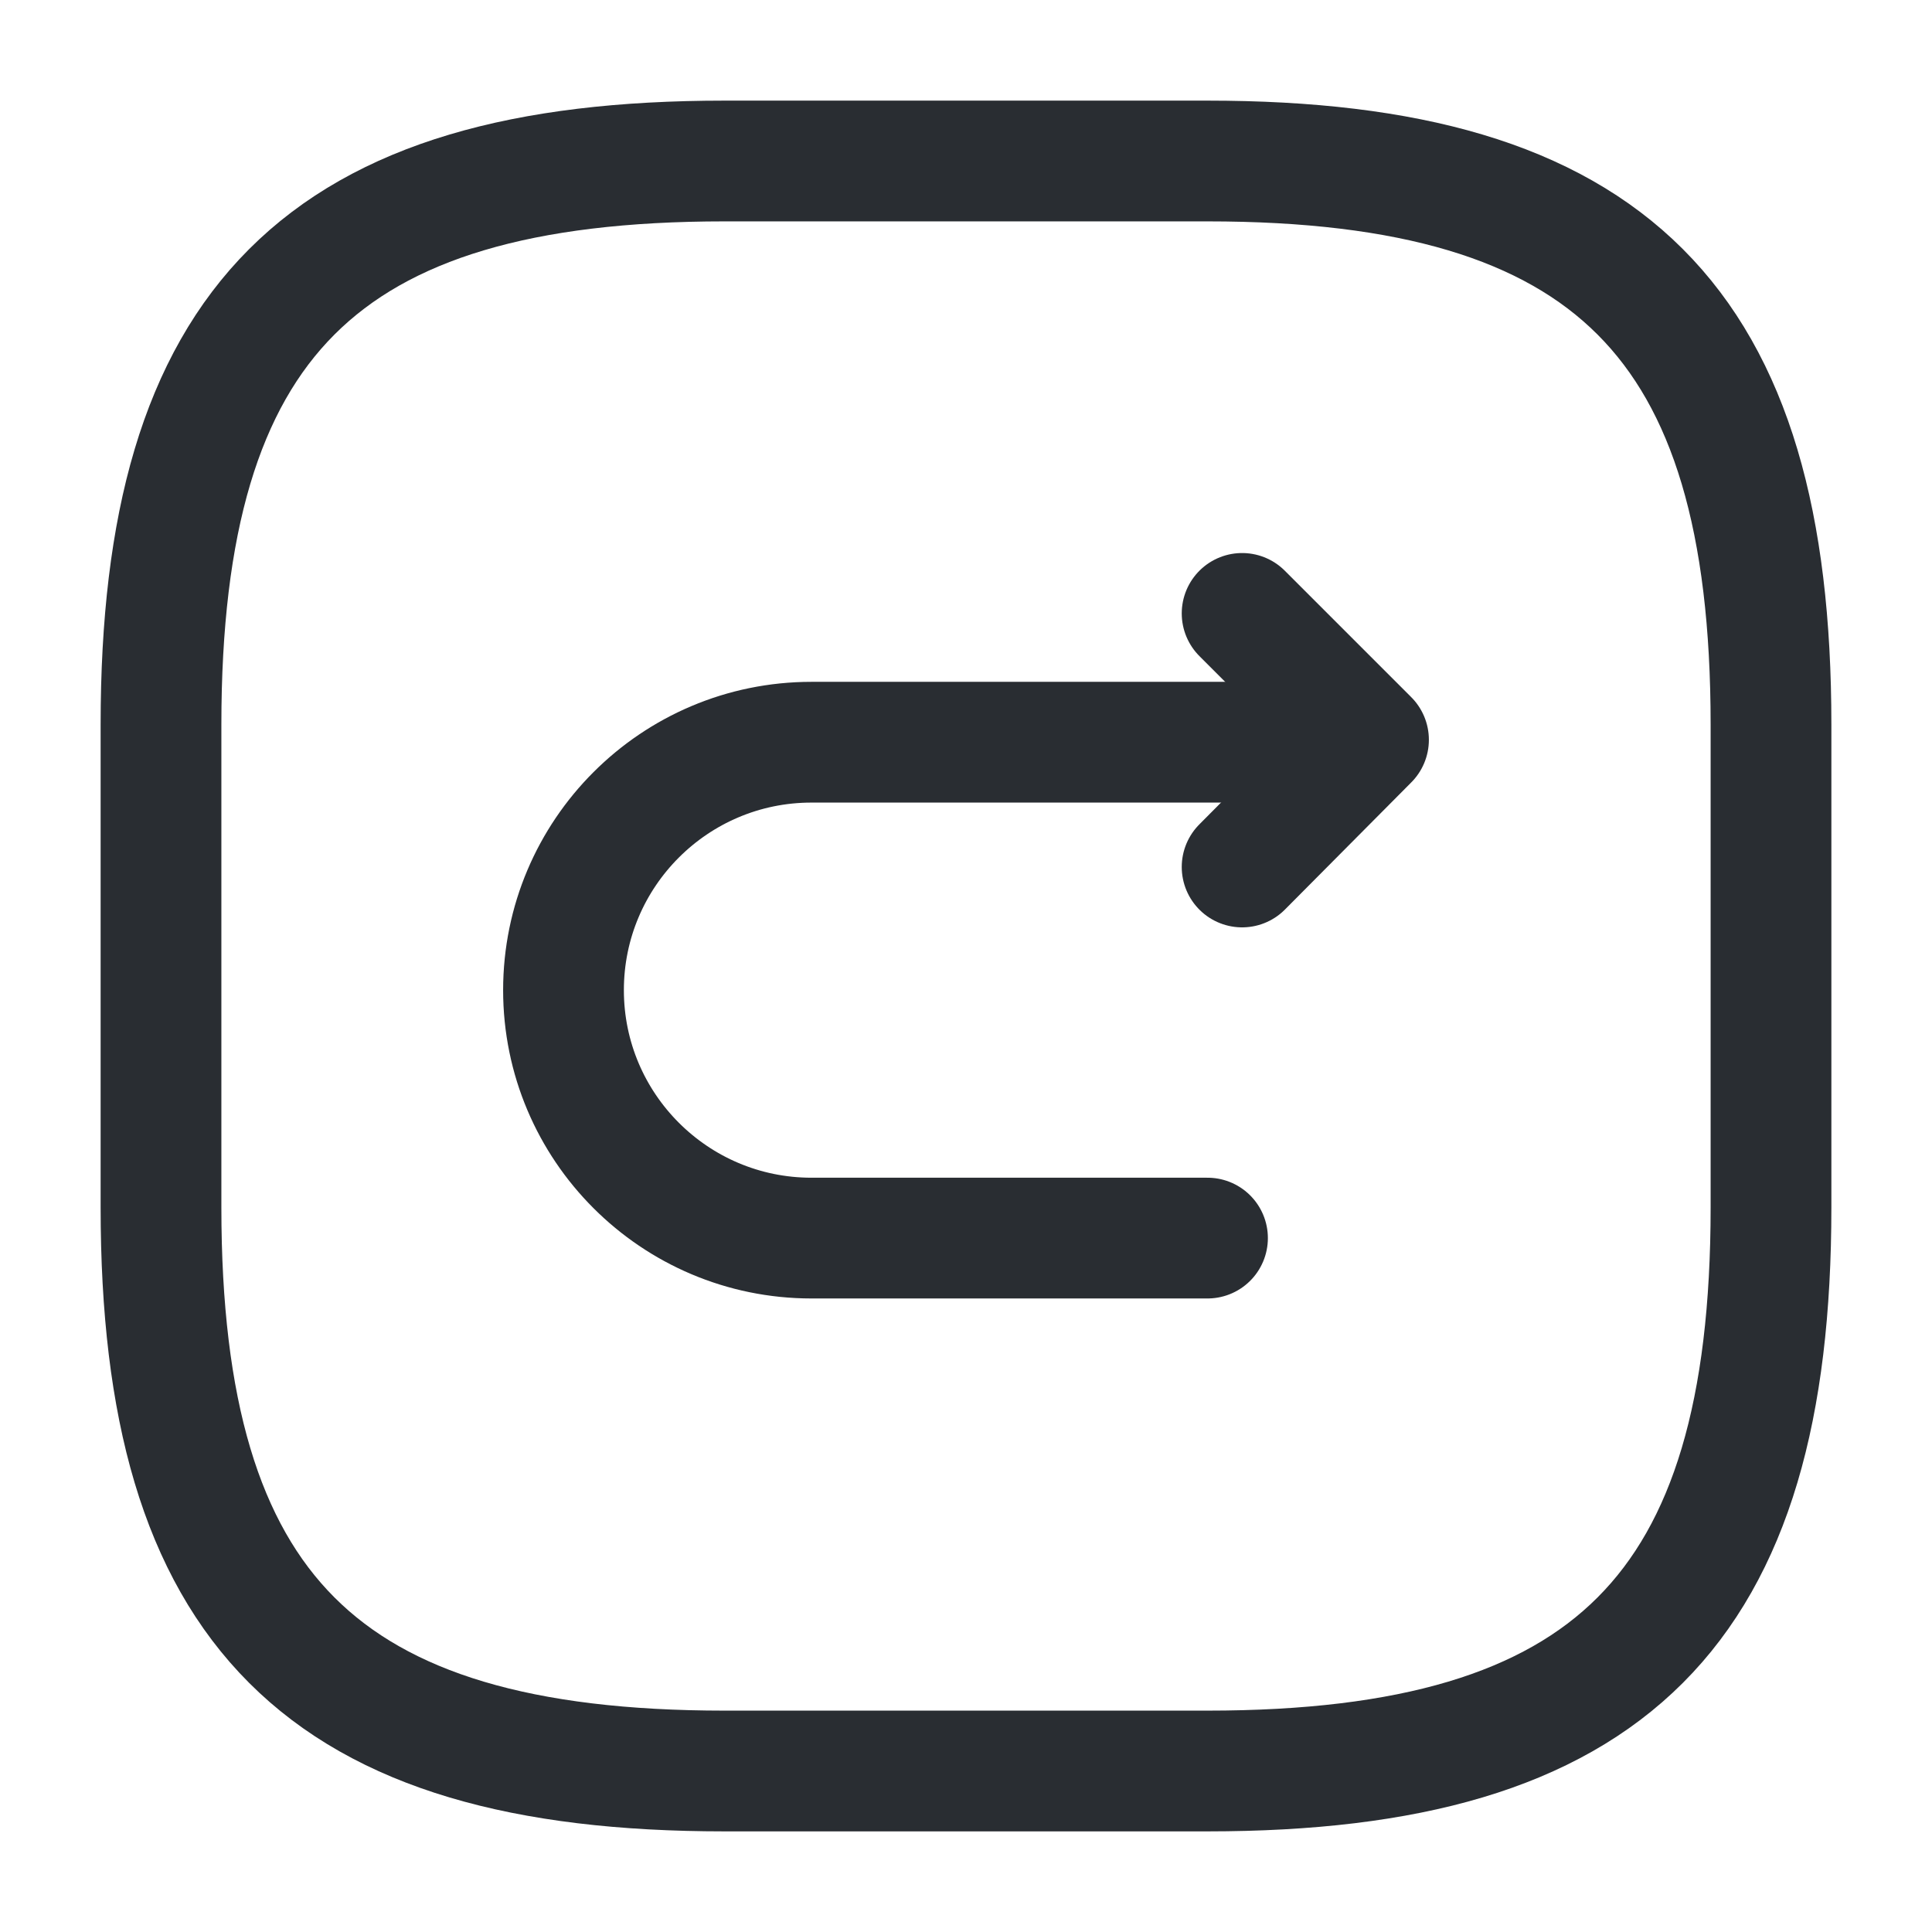
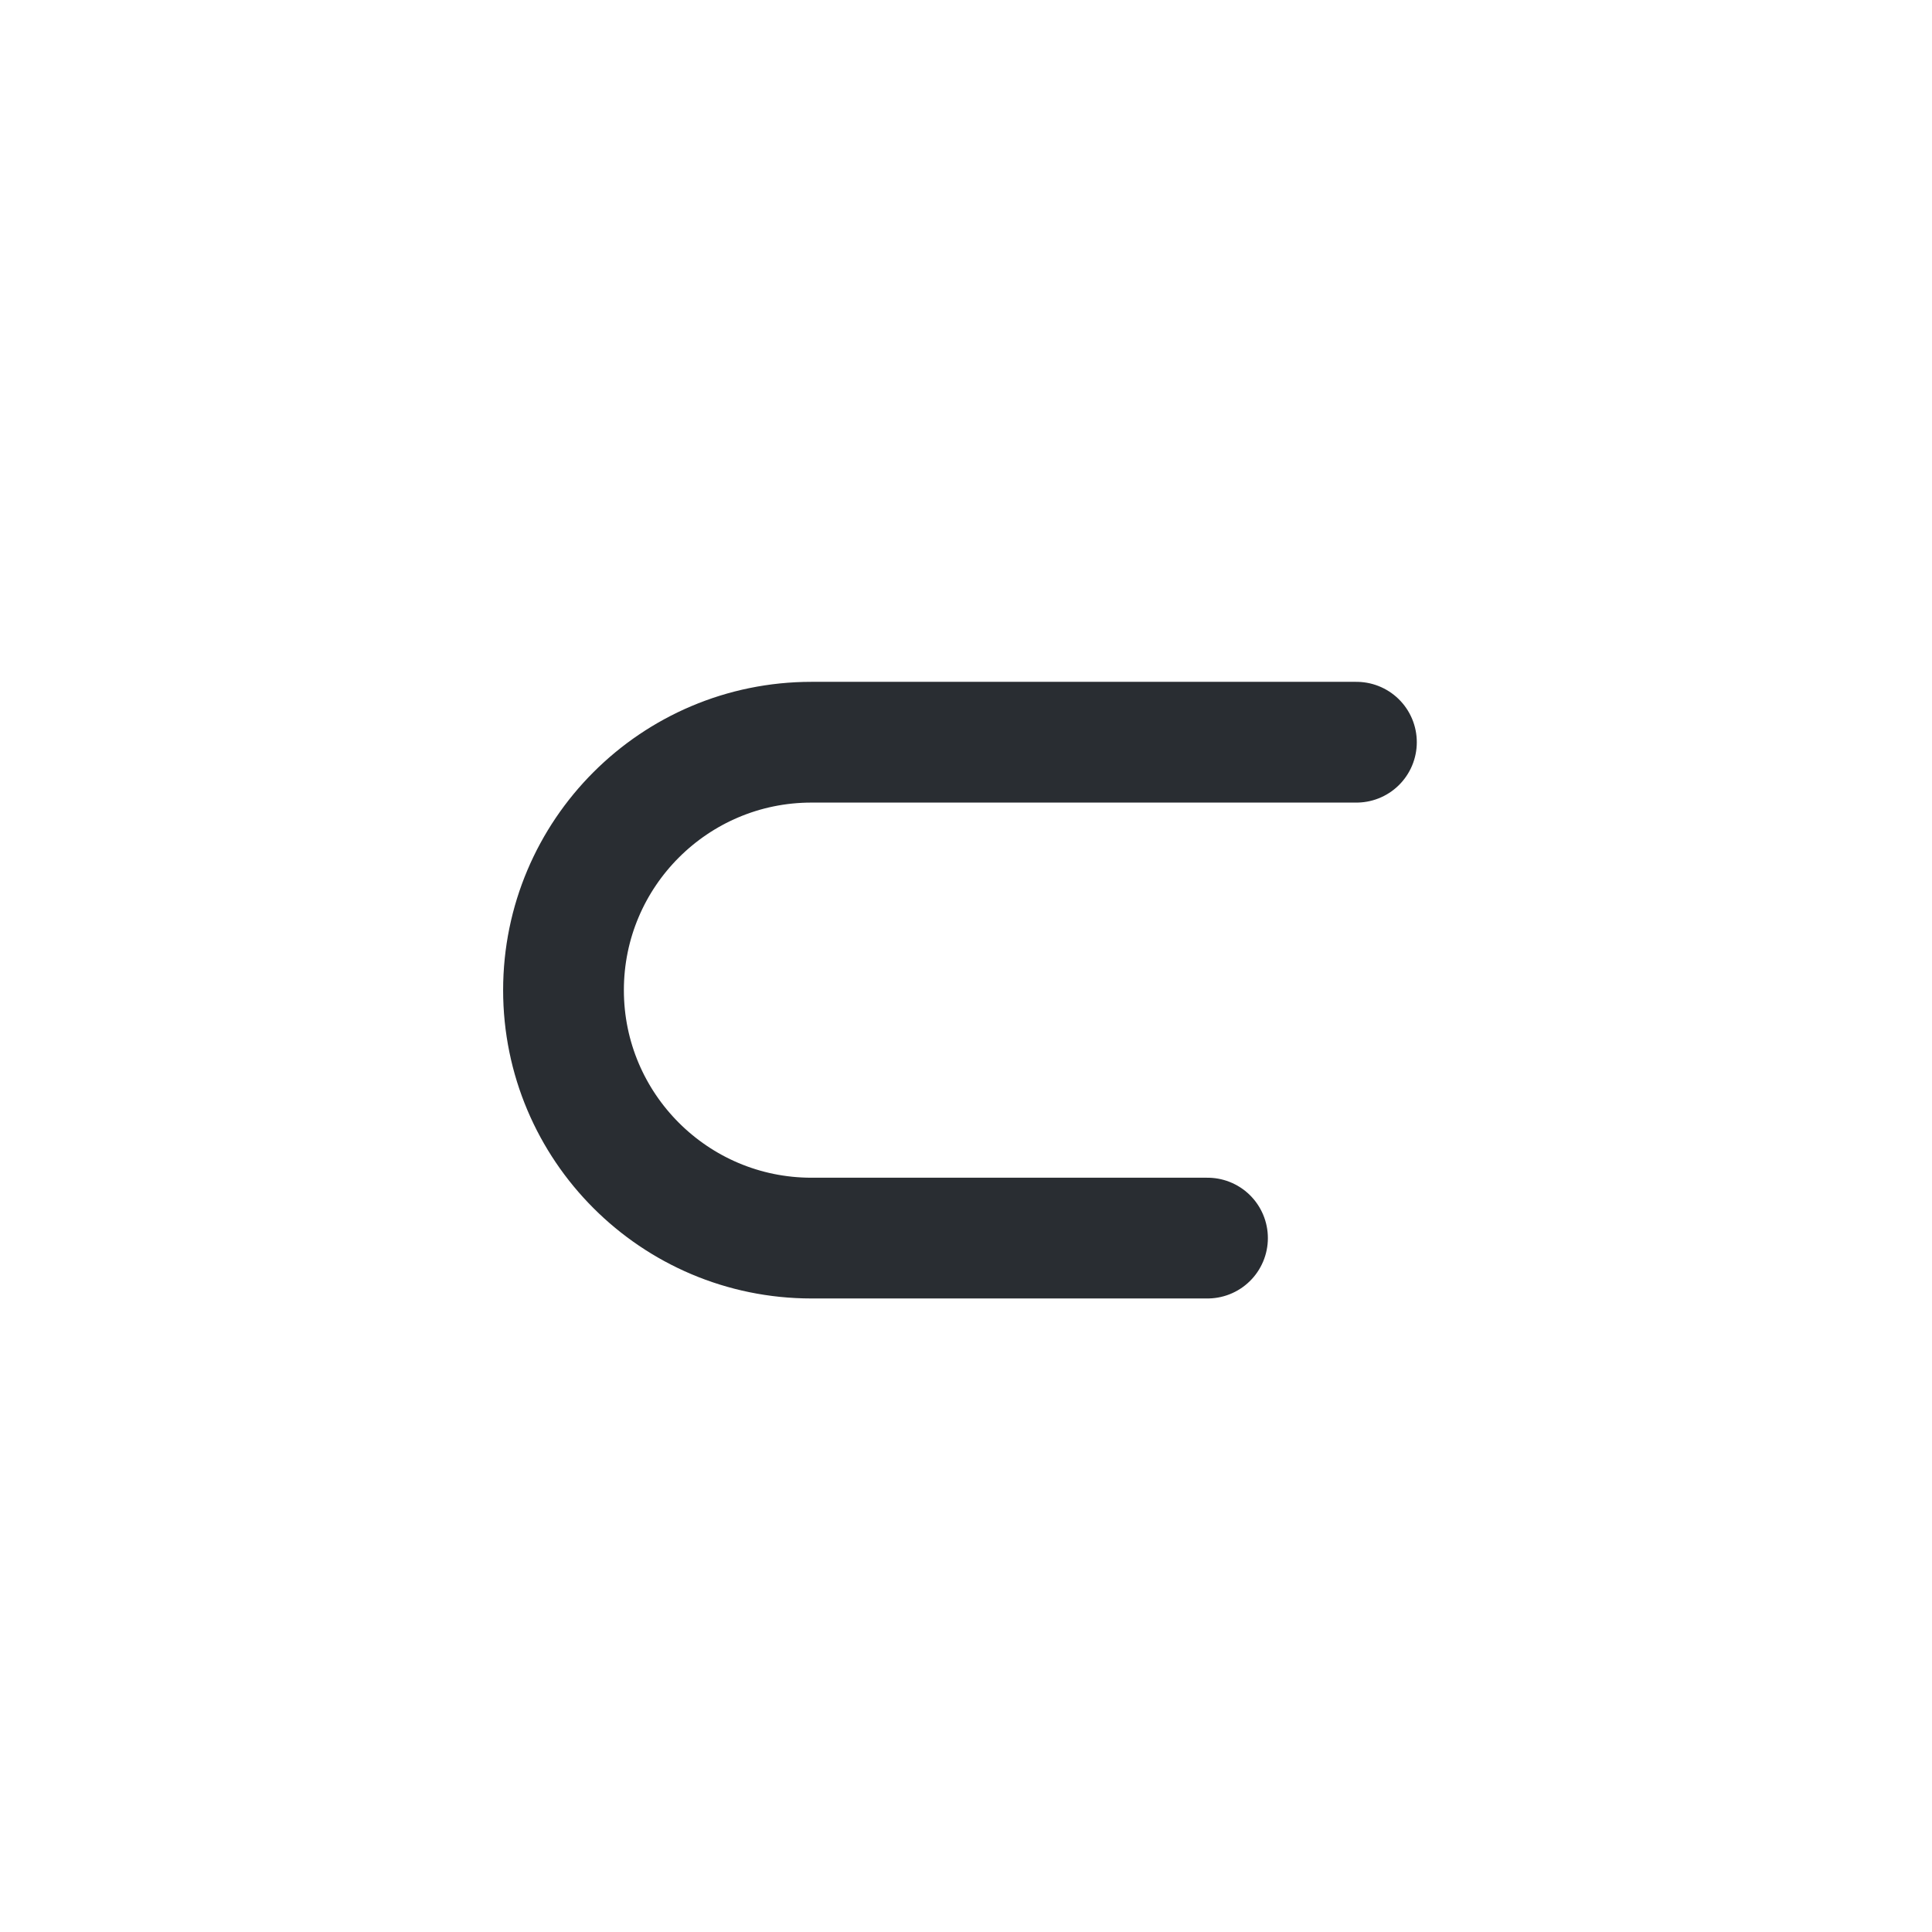
<svg xmlns="http://www.w3.org/2000/svg" width="800px" height="800px" viewBox="0 0 24 24" fill="none">
-   <path d="M9 22H15C20 22 22 20 22 15V9C22 4 20 2 15 2H9C4 2 2 4 2 9V15C2 20 4 22 9 22Z" stroke="#292D32" stroke-width="1.5" stroke-linecap="round" stroke-linejoin="round" />
  <path d="M15 15.38H10.08C8.38 15.38 7 14 7 12.3C7 10.6 8.38 9.22 10.08 9.22H16.85" stroke="#292D32" stroke-width="1.5" stroke-miterlimit="10" stroke-linecap="round" stroke-linejoin="round" />
-   <path d="M15.43 10.77L17 9.19L15.43 7.62" stroke="#292D32" stroke-width="1.5" stroke-linecap="round" stroke-linejoin="round" />
</svg>